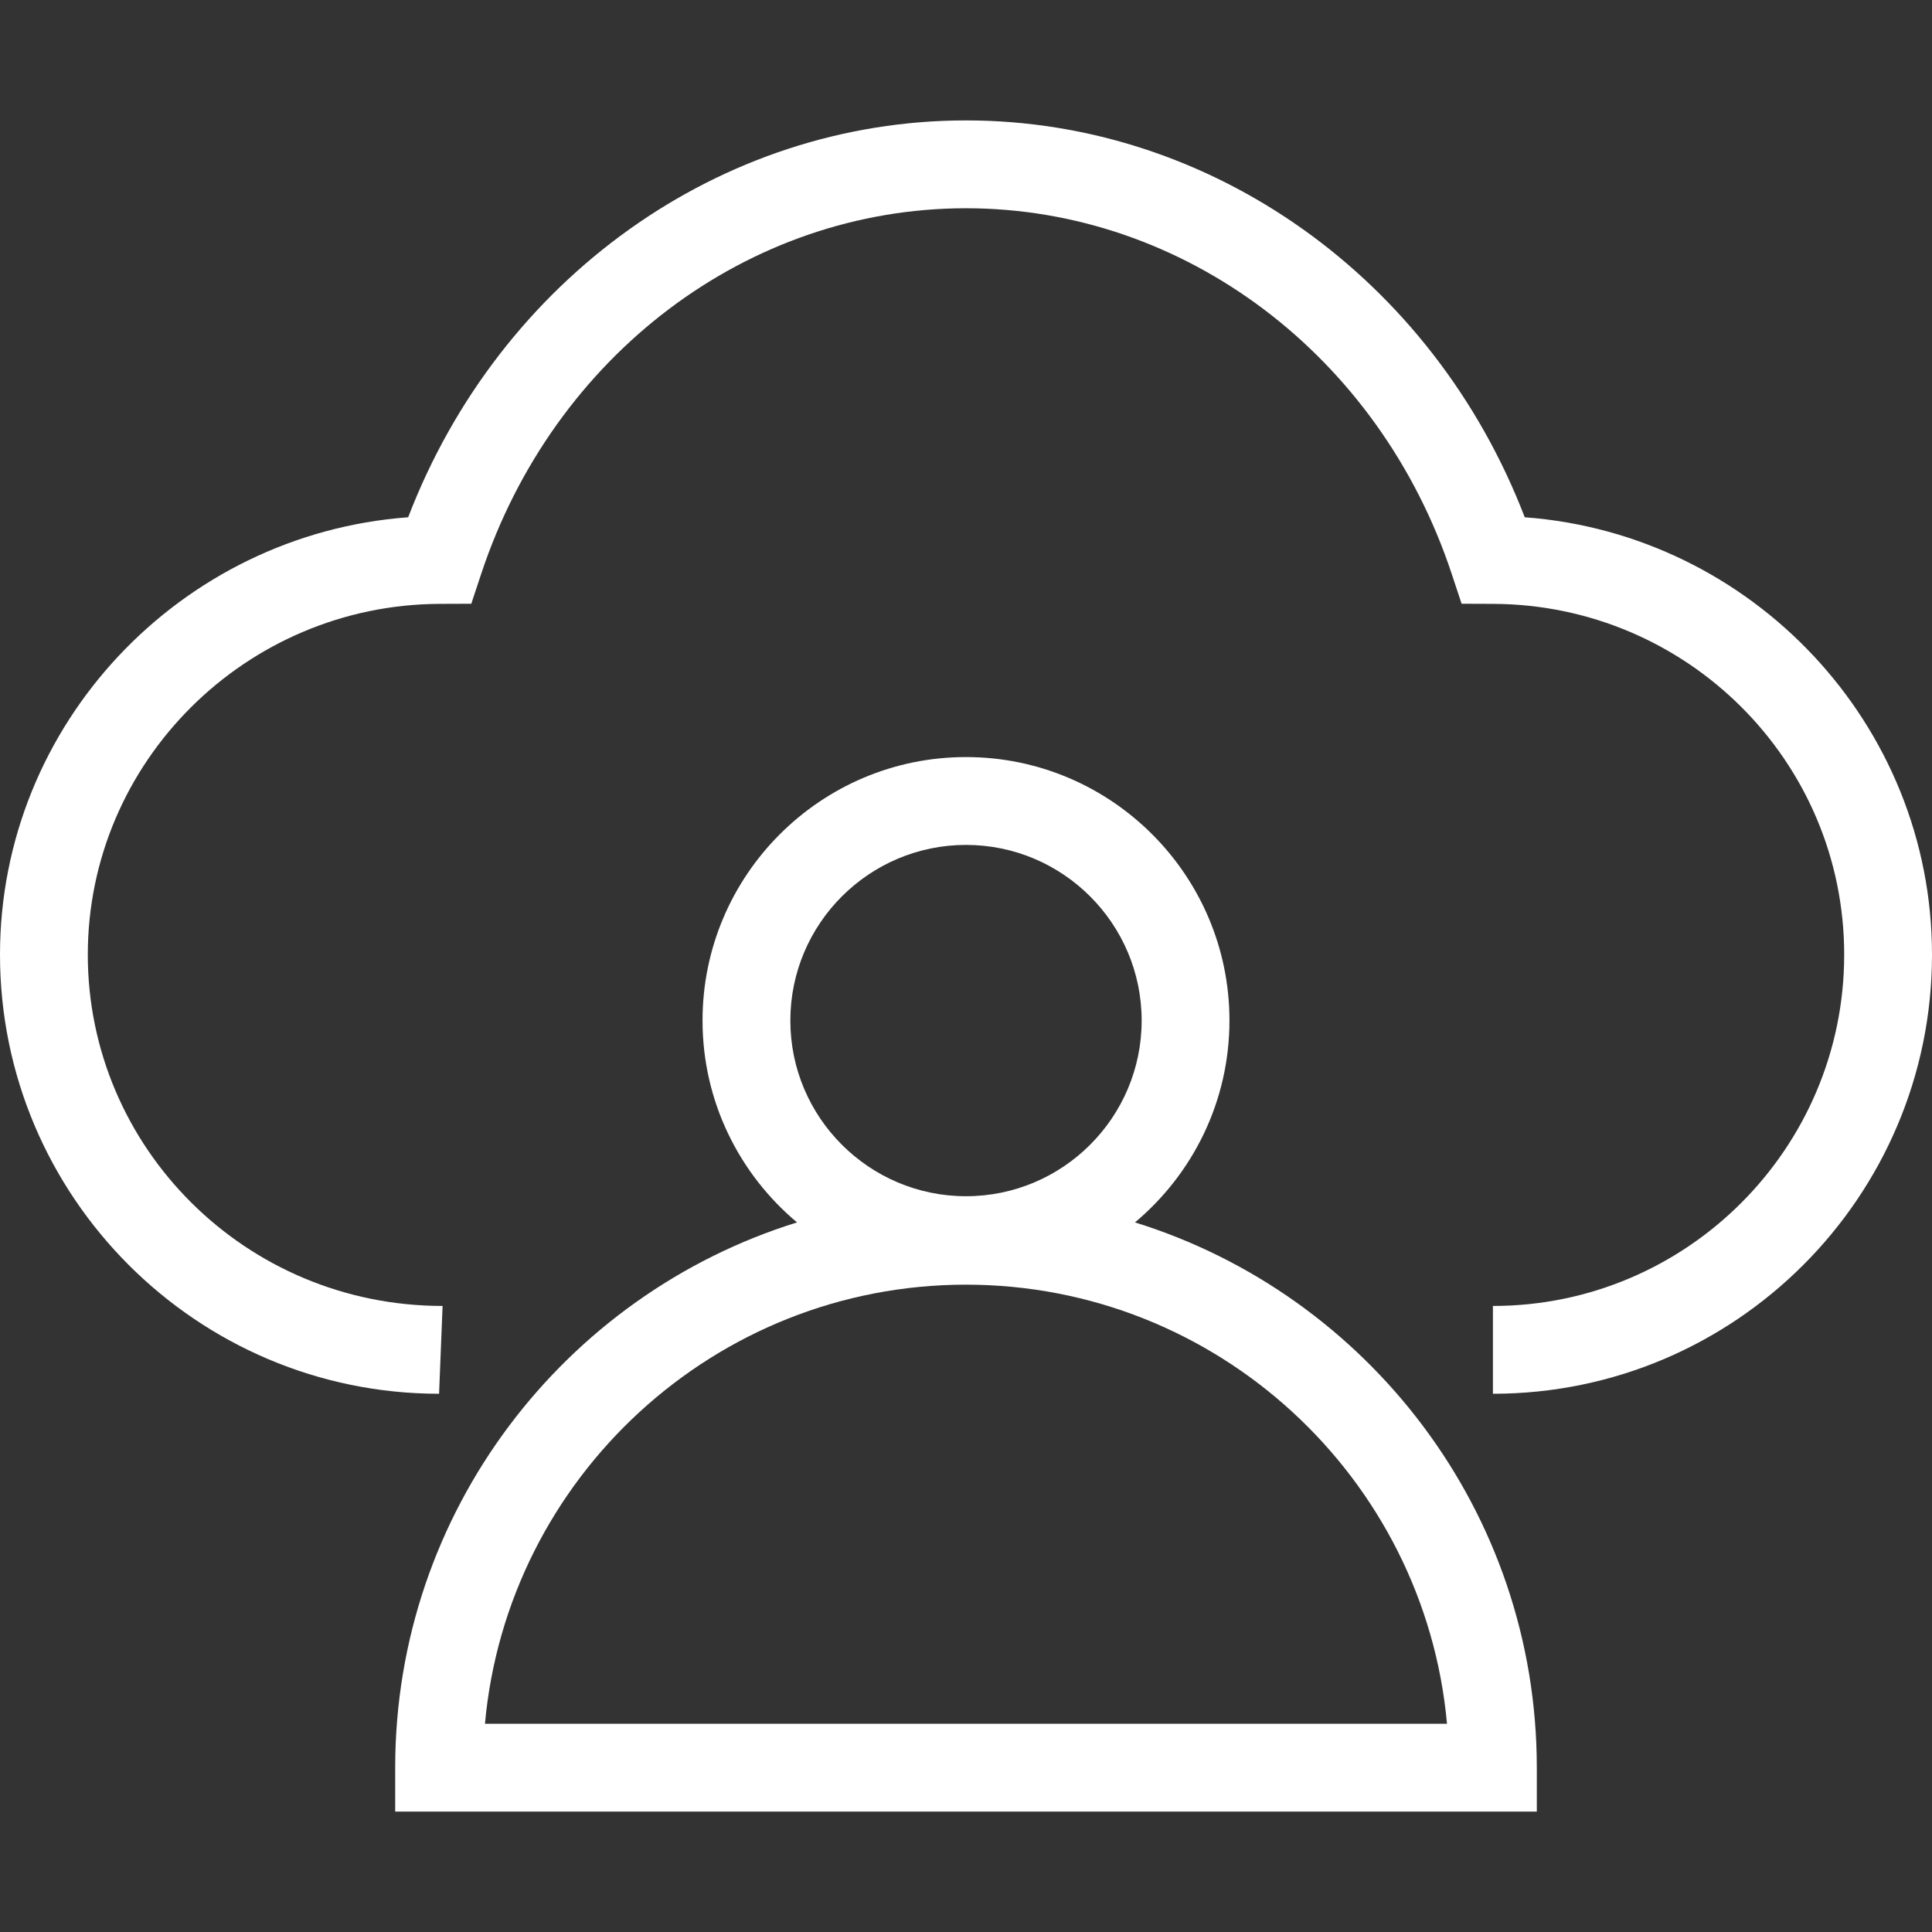
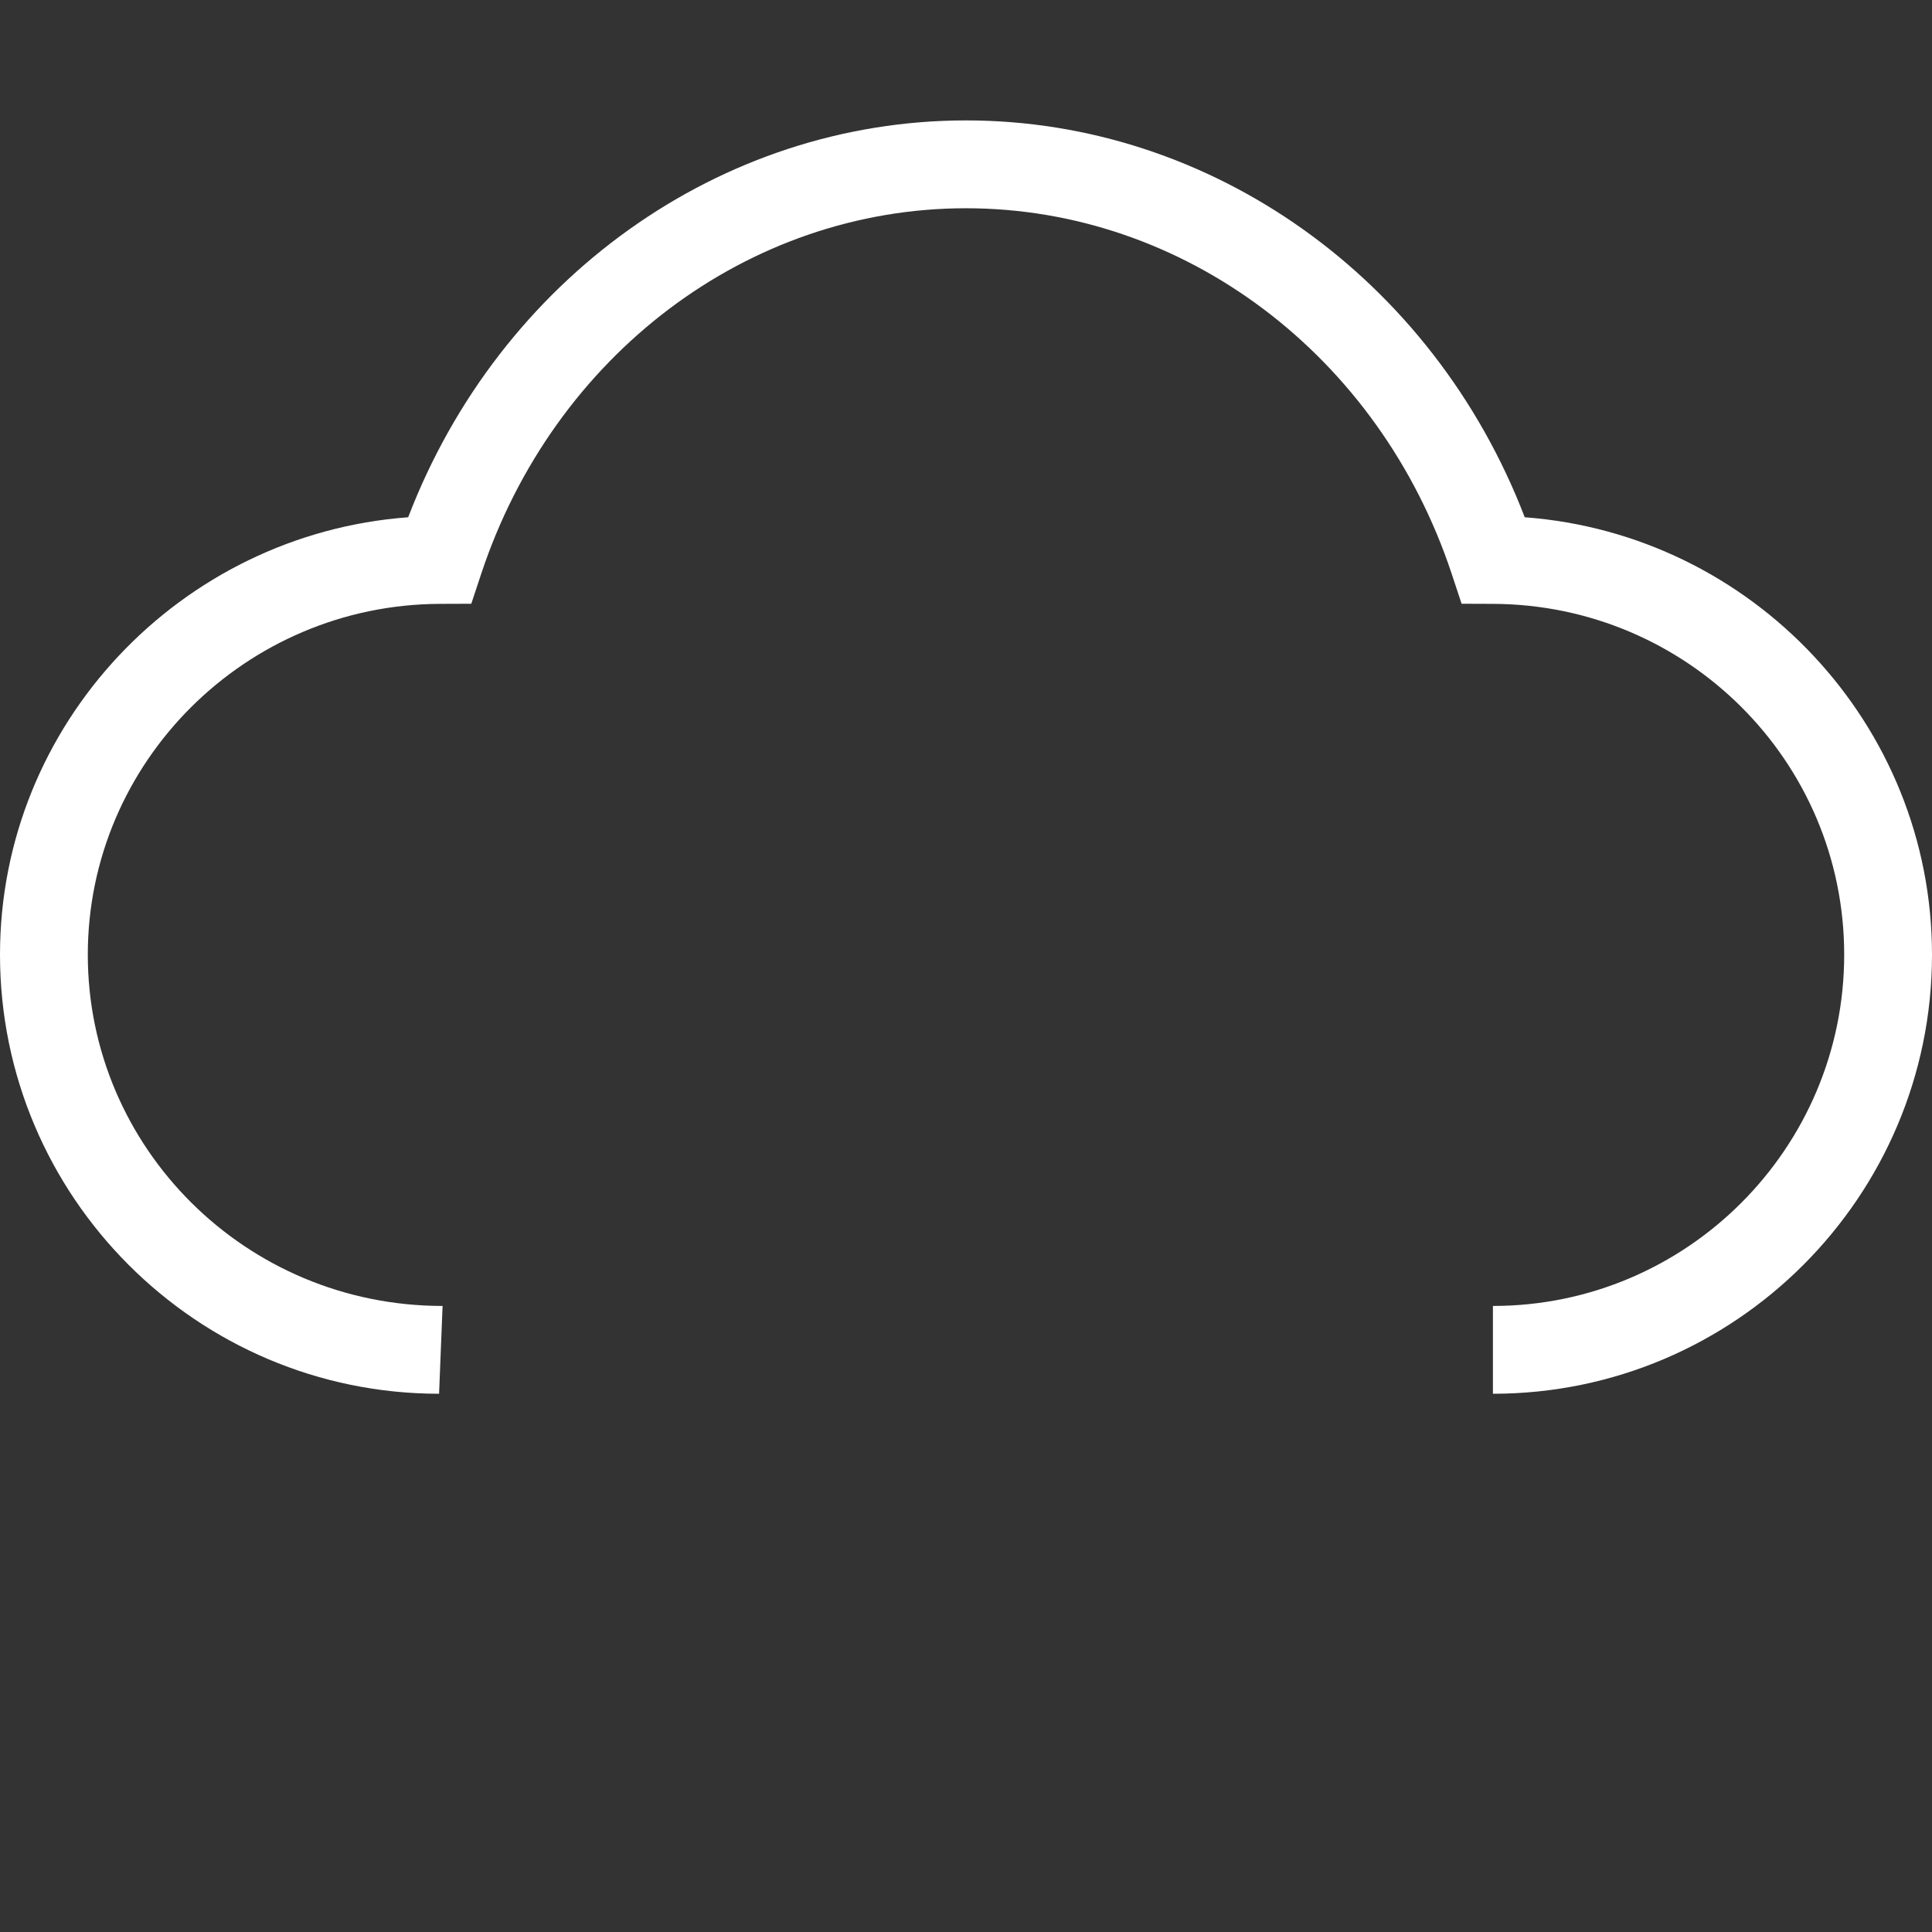
<svg xmlns="http://www.w3.org/2000/svg" id="Layer_1" data-name="Layer 1" viewBox="0 0 512 512">
  <rect x="0" y="0" width="512" height="512" fill="#333333" stroke="none" />
  <defs>
    <style>
      .cls-1 {
        fill: #fff;
        stroke-width: 0px;
      }
    </style>
  </defs>
  <g id="_3" data-name="3">
    <path class="cls-1" d="M0,253c0-61.07,47.81-111.45,108.17-115.92,24.27-63.24,82.73-105.17,147.83-105.17s123.78,41.93,148.07,105.17c60.23,4.48,107.93,54.85,107.93,115.92,0,64.16-52.2,116.36-116.36,116.36v-23.27c51.33,0,93.09-41.76,93.09-93.09s-41.73-92.77-93.02-92.97l-8.37-.03-2.63-7.94c-19.2-57.94-70.93-96.87-128.71-96.87s-109.27,38.93-128.47,96.87l-2.63,7.94-8.37.03c-51.42.2-93.26,41.91-93.26,92.97s41.76,93.09,94.02,93.09l-.93,23.27C52.2,369.36,0,317.16,0,253Z" />
-     <path class="cls-1" d="M407.27,468.45v11.64H104.73v-11.64c0-67.83,44.87-125.37,106.49-144.5-15.29-12.82-25.04-32.03-25.04-53.5,0-38.5,31.32-69.82,69.82-69.82s69.82,31.32,69.82,69.82c0,21.47-9.75,40.68-25.04,53.5,61.62,19.13,106.49,76.67,106.49,144.5ZM256,223.91c-25.66,0-46.55,20.88-46.55,46.55s20.88,46.55,46.55,46.55,46.55-20.88,46.55-46.55-20.88-46.55-46.55-46.55ZM256,340.45c-66.66,0-121.58,51.22-127.48,116.36h254.95c-5.9-65.15-60.82-116.36-127.48-116.36Z" />
  </g>
</svg>